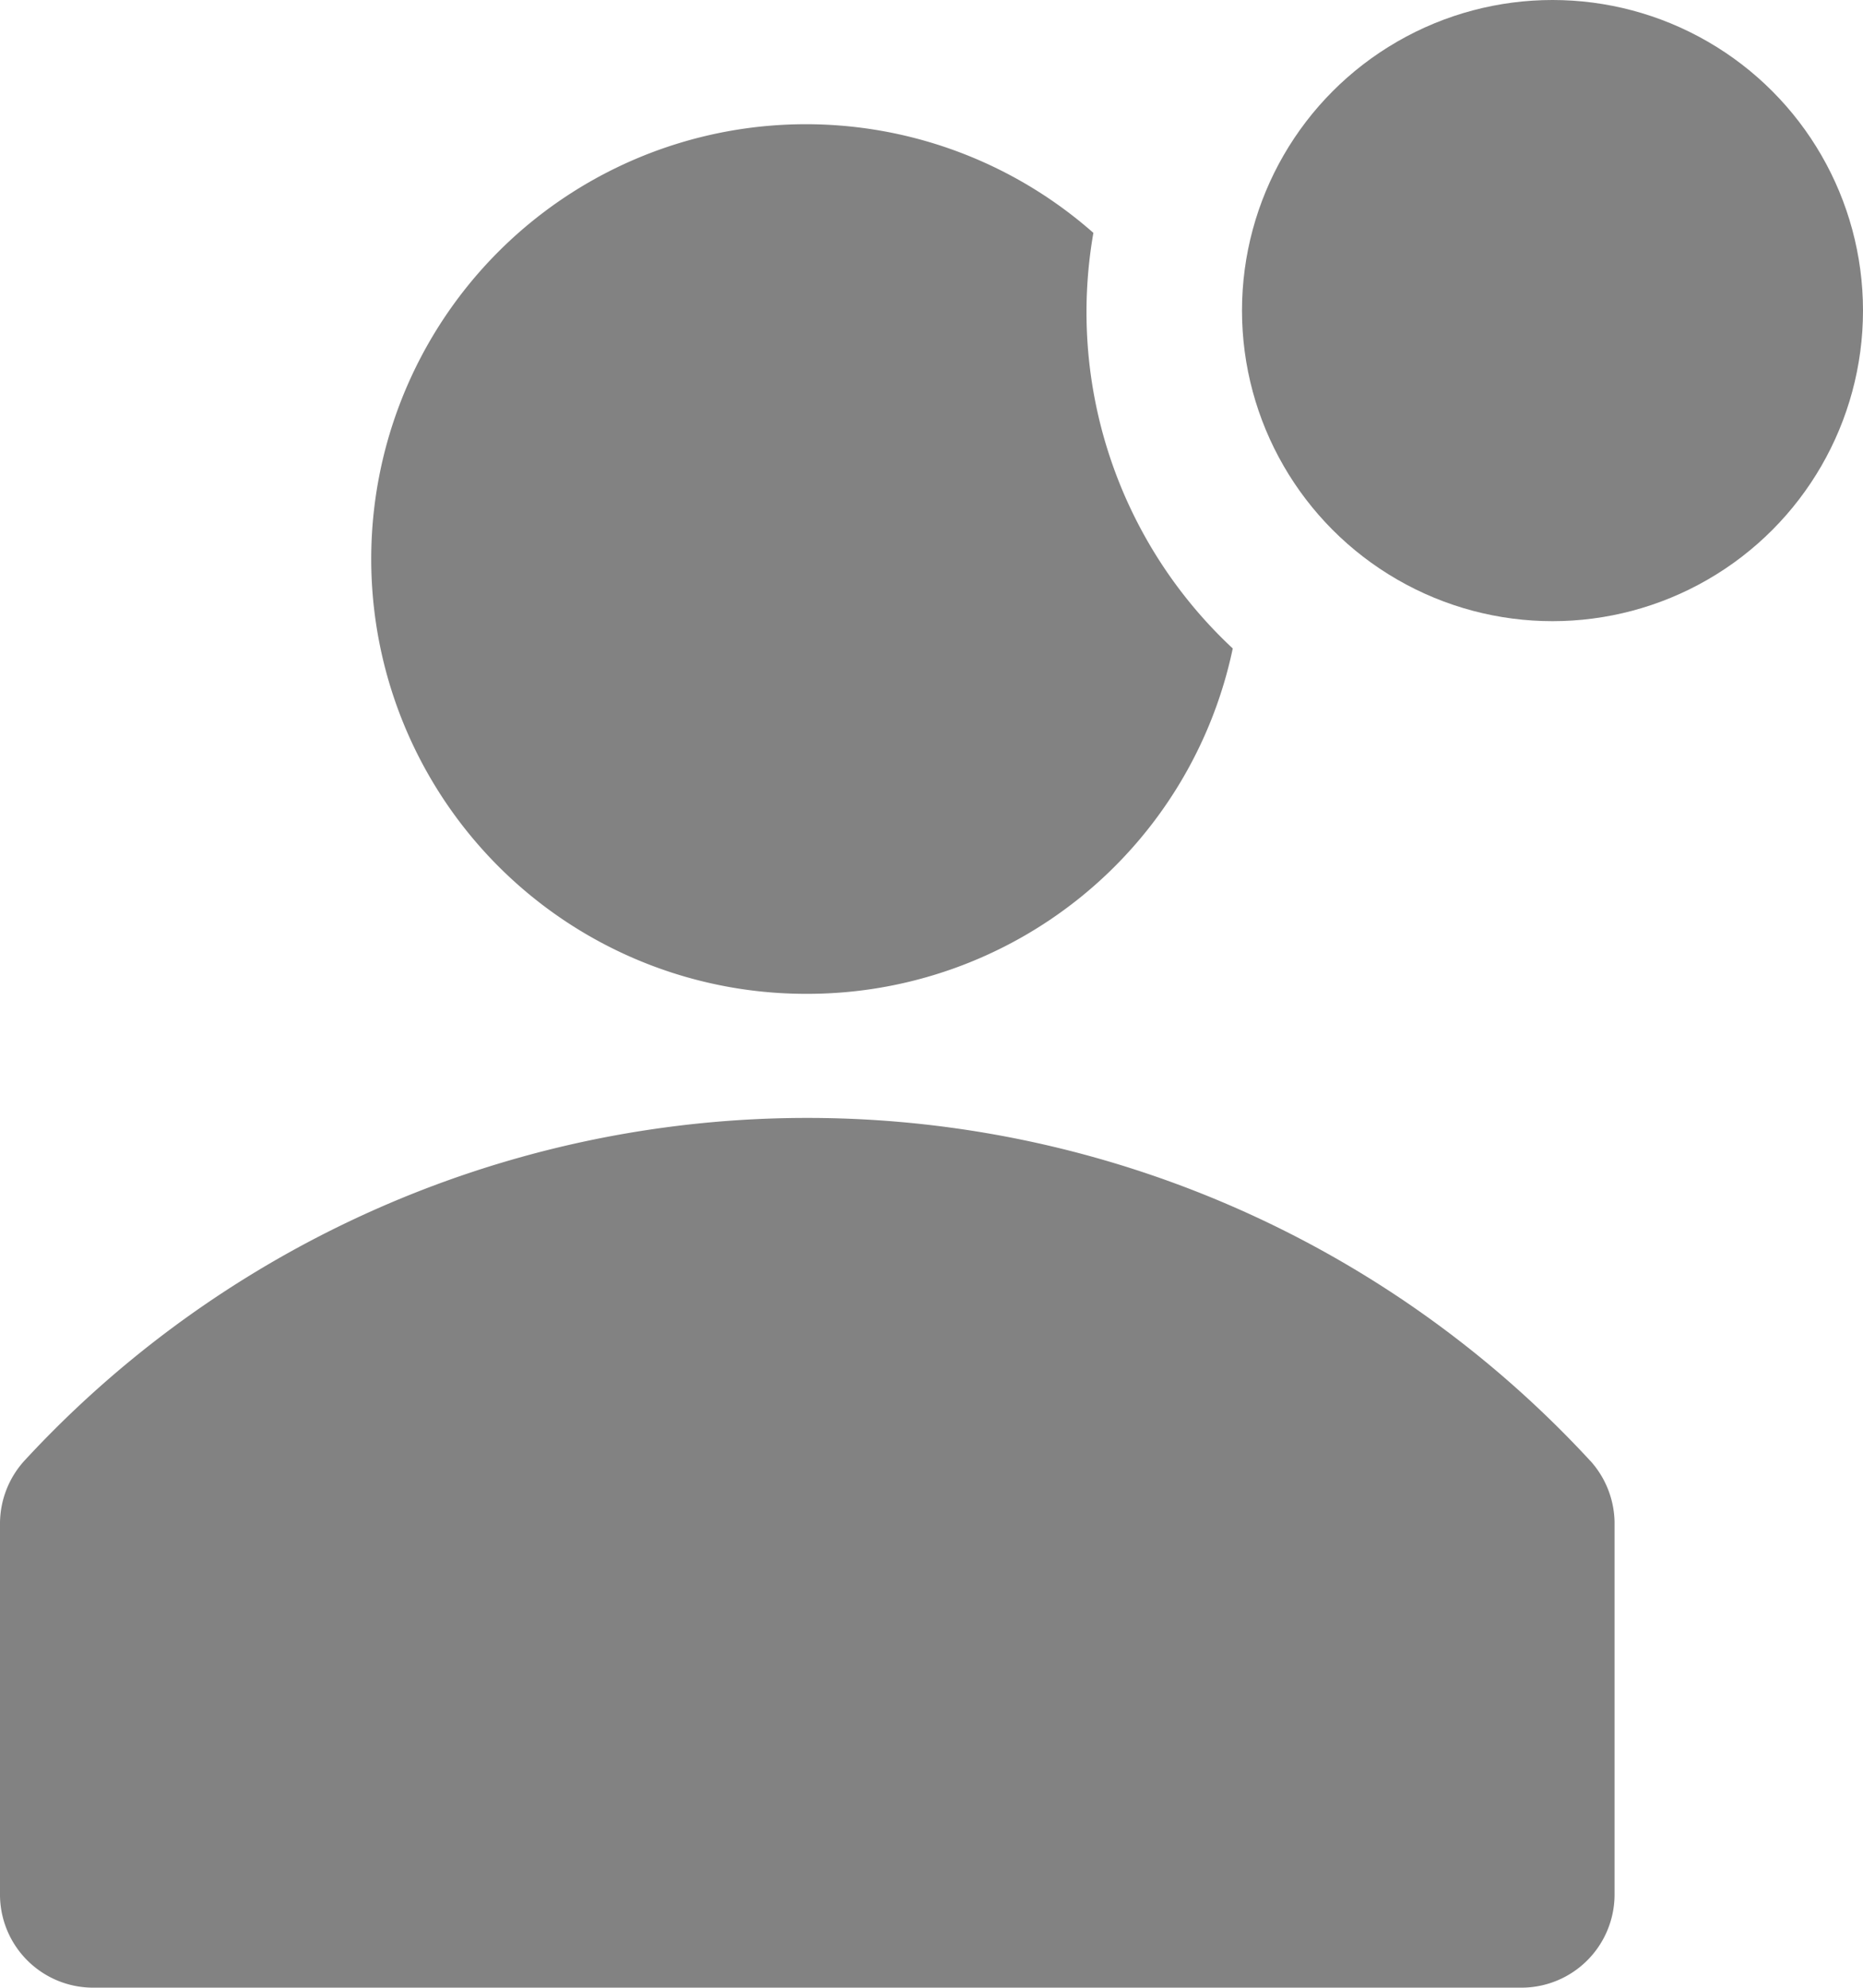
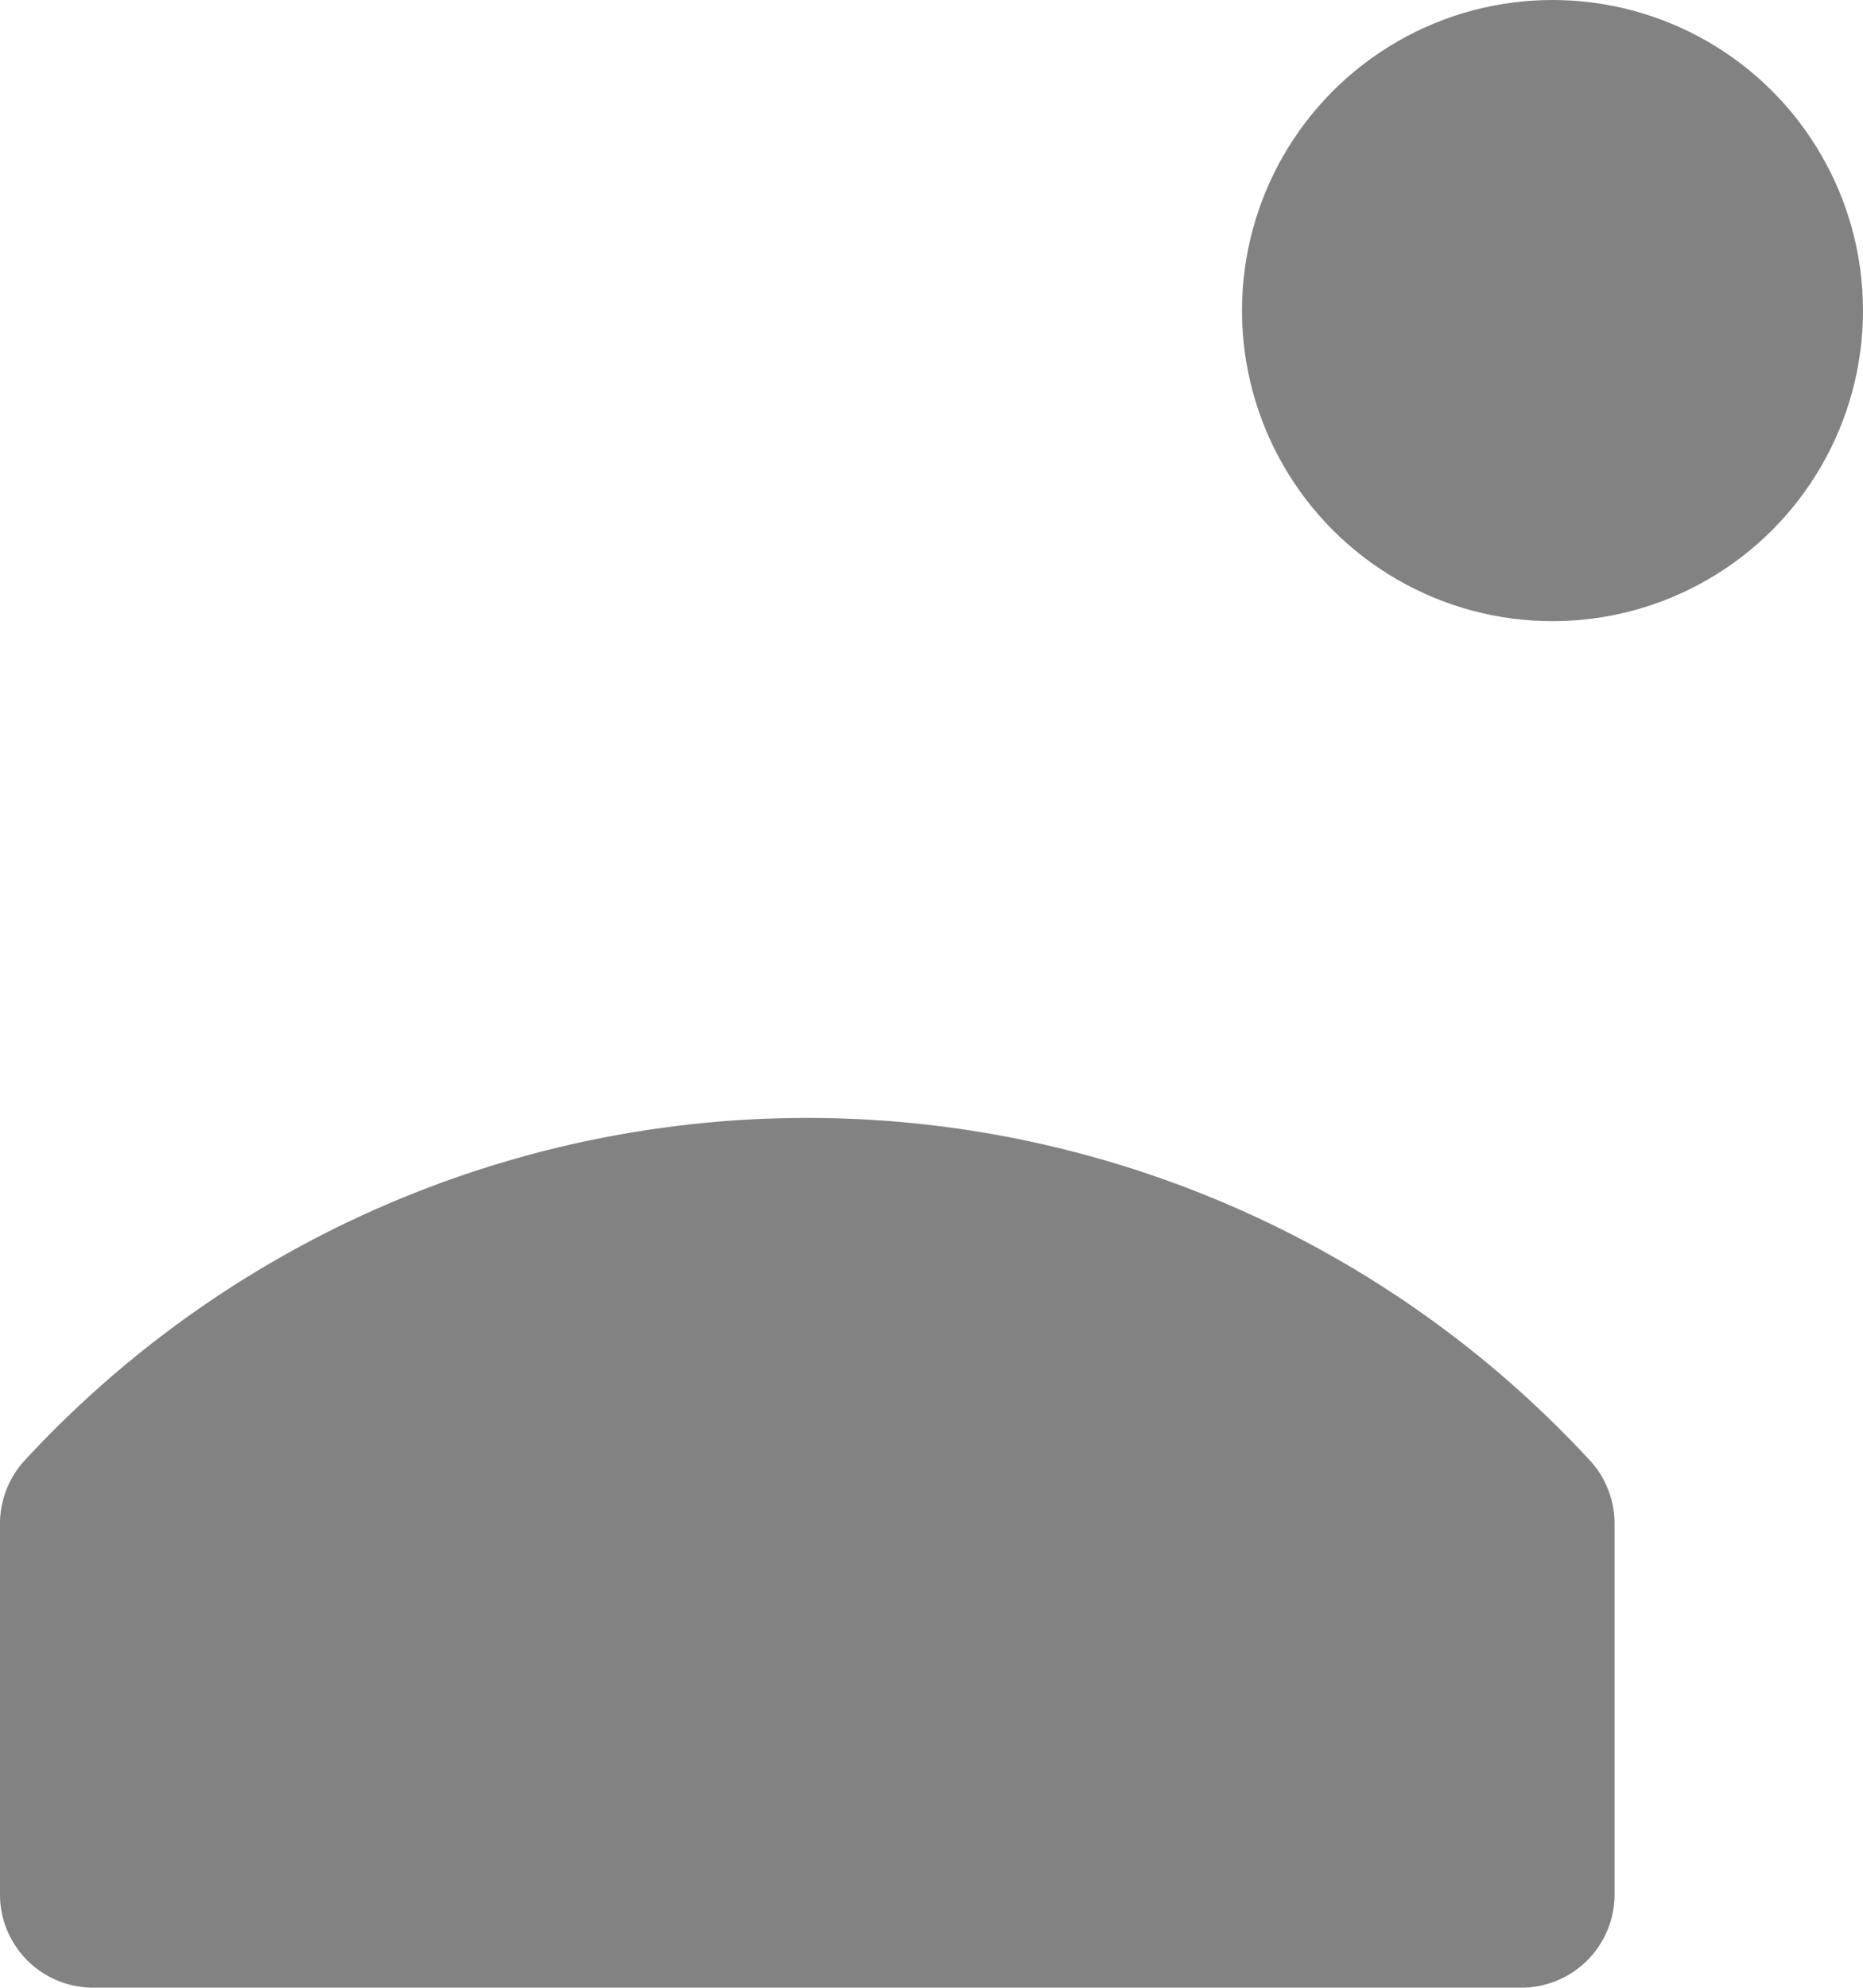
<svg xmlns="http://www.w3.org/2000/svg" width="25.398" height="27.091" viewBox="0 0 25.398 27.091">
  <g id="user-solid-badged" transform="translate(-11.852 -2.37)">
    <g id="グループ_34953" data-name="グループ 34953" transform="translate(11.852 2.37)">
      <g id="グループ_34952" data-name="グループ 34952">
        <path id="パス_28253" data-name="パス 28253" d="M33.533,49.707a14.527,14.527,0,0,0-21.351,0,1.278,1.278,0,0,0-.33.847v5.079a1.27,1.27,0,0,0,1.27,1.253H32.593a1.27,1.27,0,0,0,1.27-1.27v-5.08a1.278,1.278,0,0,0-.33-.83Z" transform="translate(-11.852 -29.796)" fill="#828282" />
-         <path id="パス_28254" data-name="パス 28254" d="M31.969,18.963a5.926,5.926,0,0,0,5.8-4.707,6.265,6.265,0,0,1-1.9-5.664,5.926,5.926,0,1,0-3.9,10.371Z" transform="translate(-20.963 -5.418)" fill="#828282" />
        <circle id="楕円形_51" data-name="楕円形 51" cx="4.233" cy="4.233" r="4.233" transform="translate(16.932)" fill="#828282" />
      </g>
    </g>
  </g>
</svg>